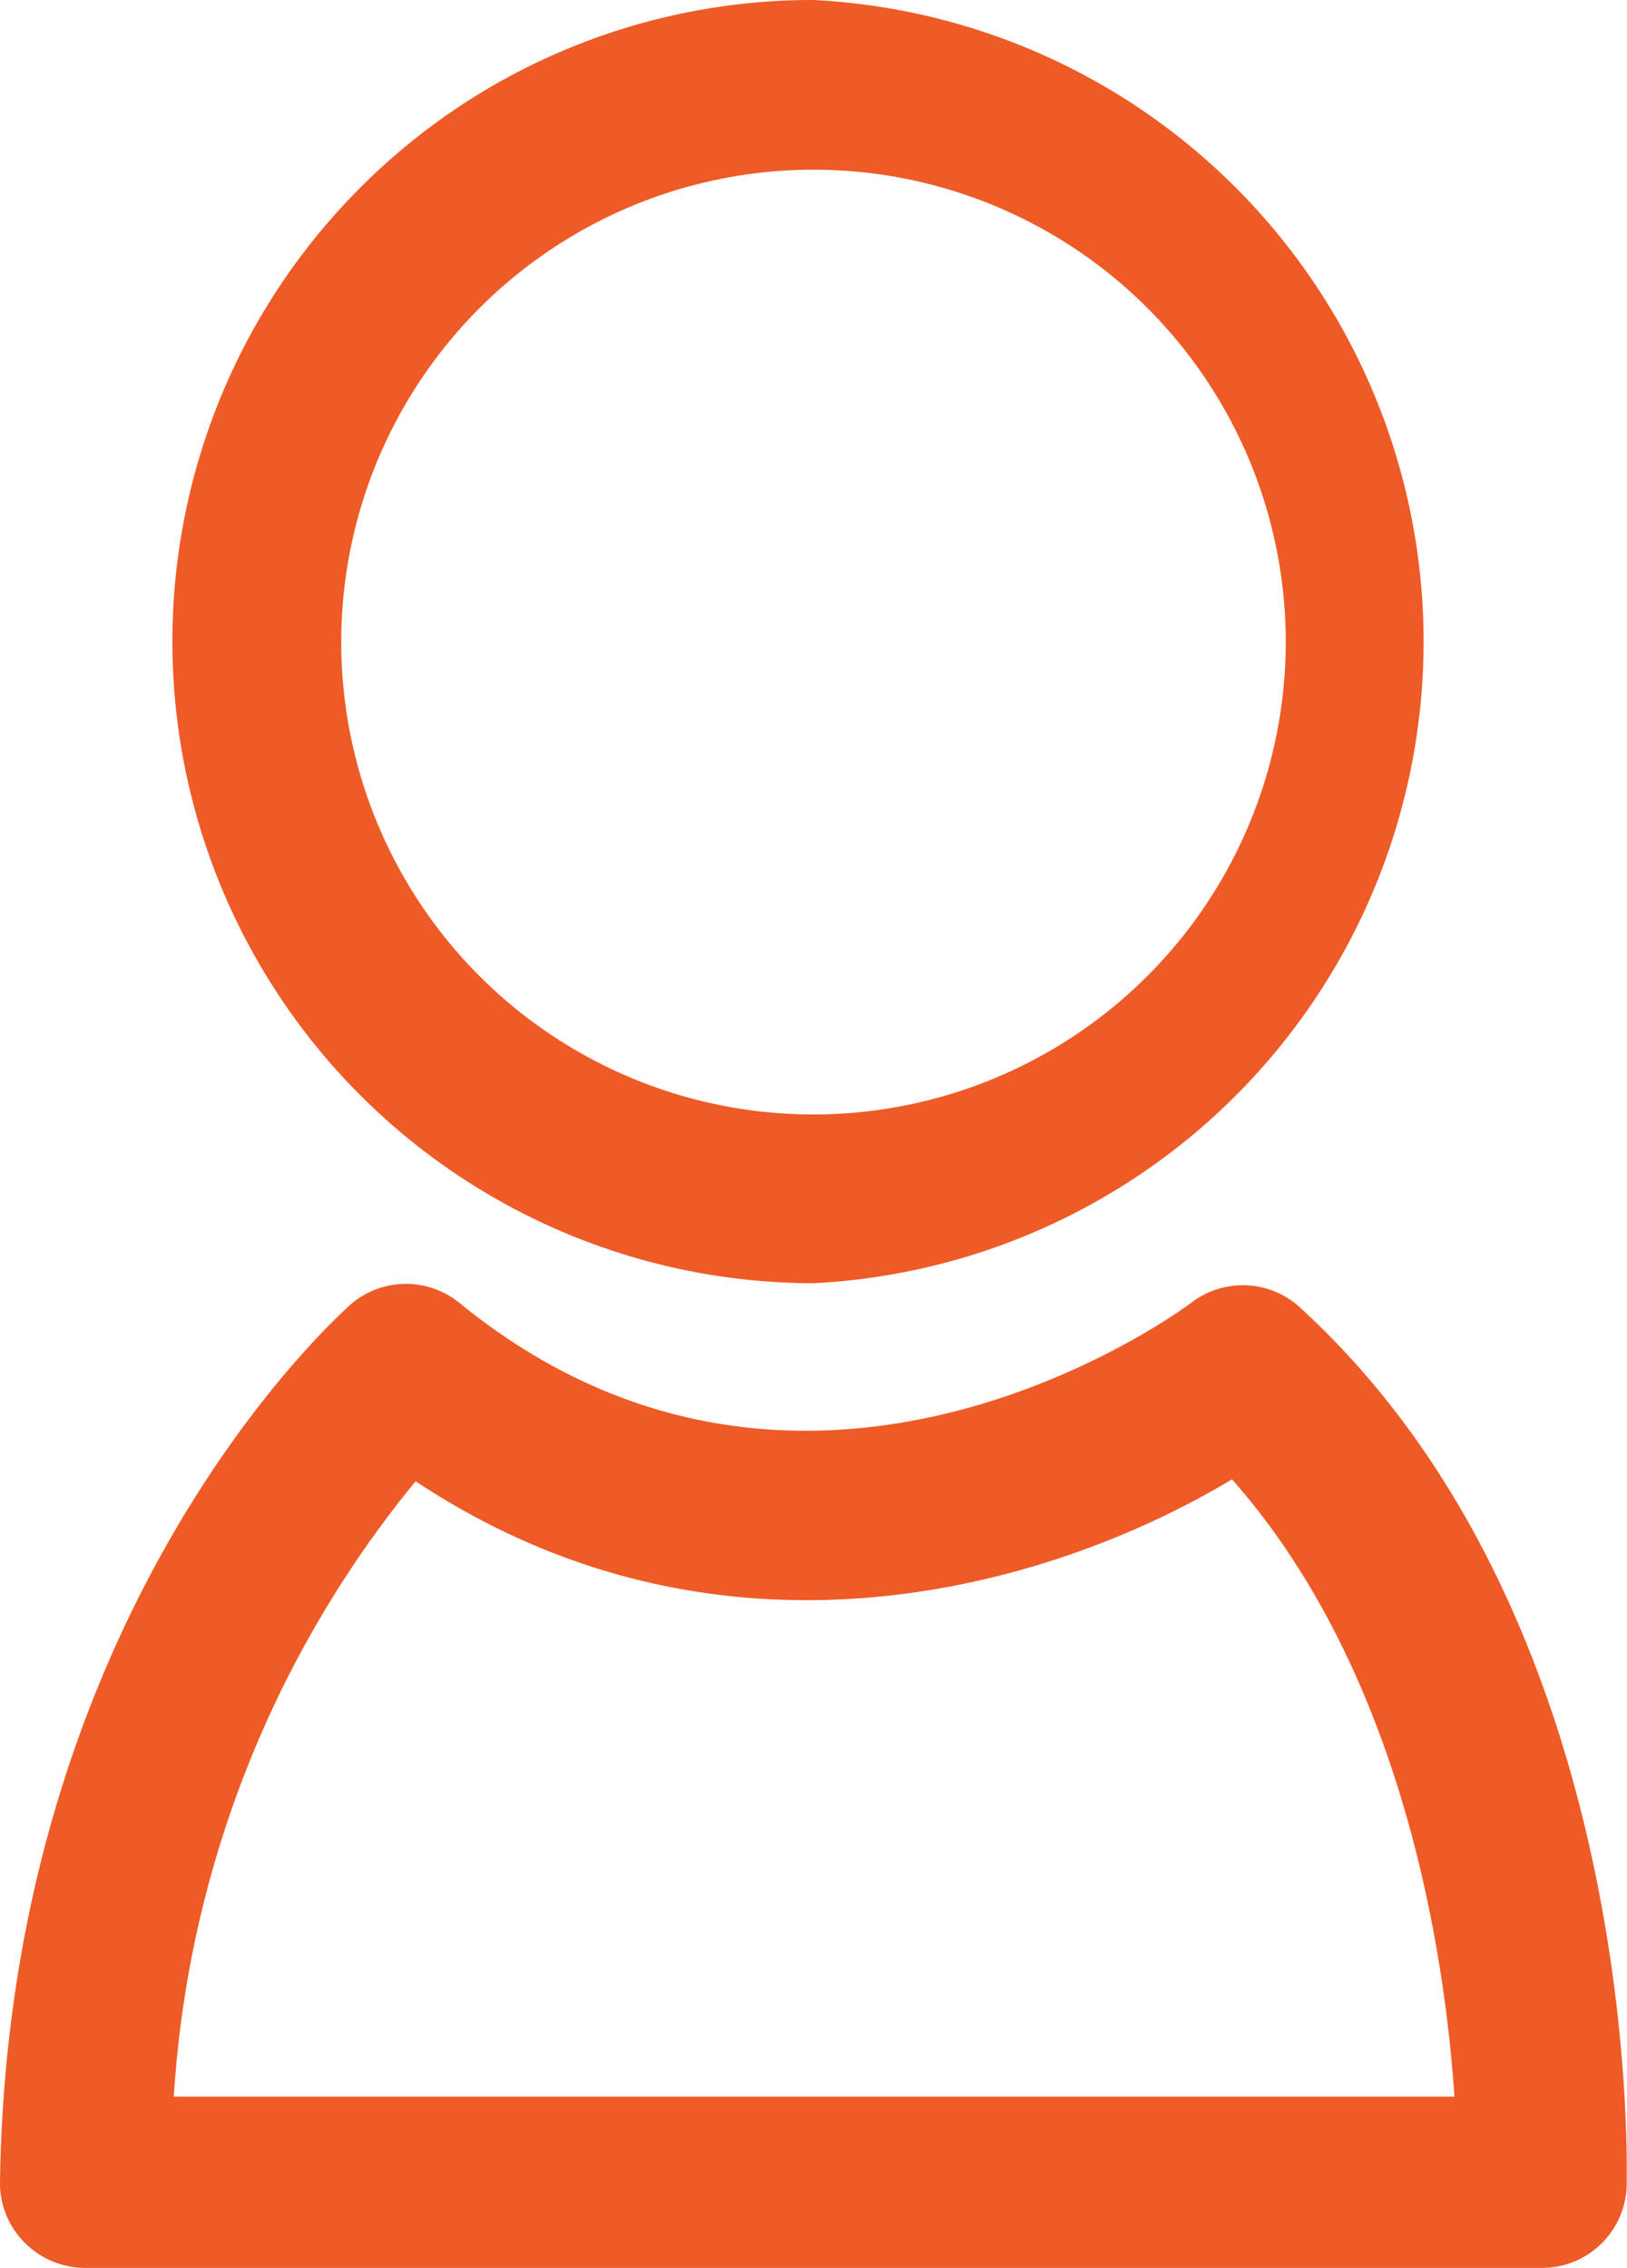
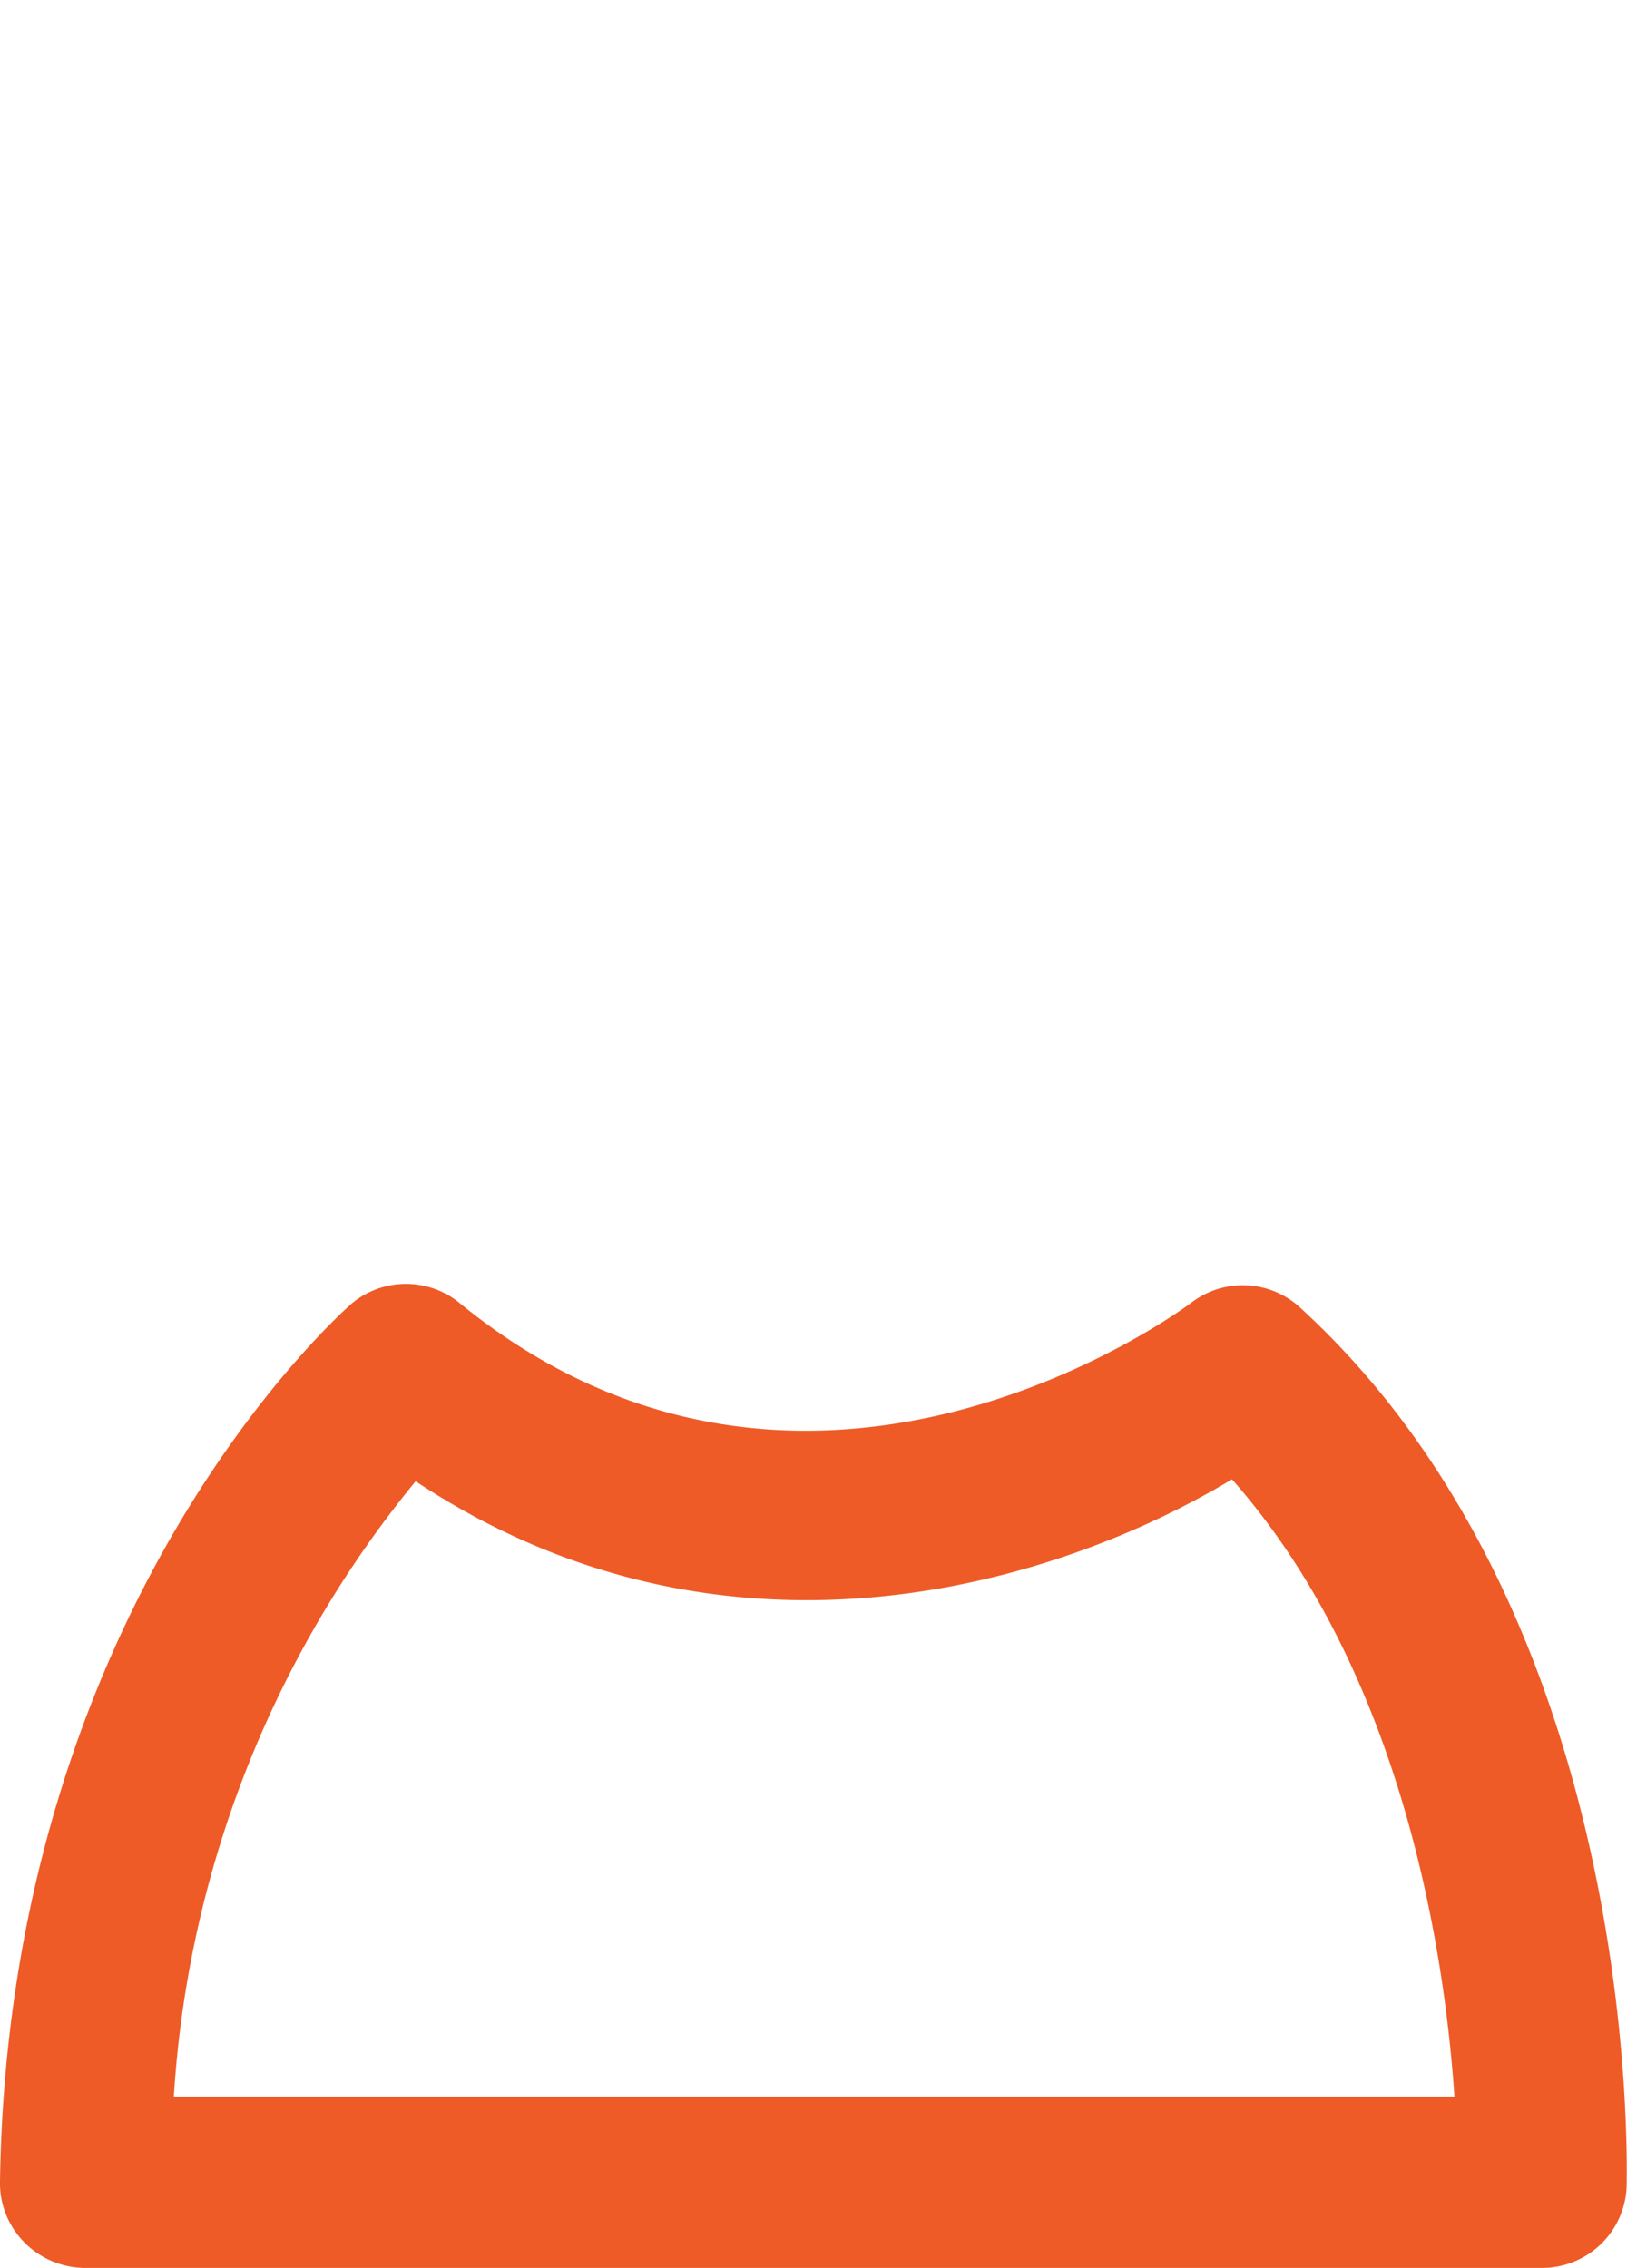
<svg xmlns="http://www.w3.org/2000/svg" viewBox="0 0 50.54 70.43">
  <defs>
    <style>.cls-1{fill:#ee5b27;}</style>
  </defs>
  <g id="Layer_2" data-name="Layer 2">
    <g id="Layer_1-2" data-name="Layer 1">
-       <path class="cls-1" d="M11.17,5.85a19.93,19.93,0,0,0,14.1,34h0A19.95,19.95,0,0,0,25.27,0,19.82,19.82,0,0,0,11.17,5.85ZM39.94,19.94A14.68,14.68,0,0,1,25.28,34.61h0A14.67,14.67,0,1,1,39.94,19.94Z" />
      <path class="cls-1" d="M2.64,70.43H47.9a2.63,2.63,0,0,0,2.63-2.55c0-.71.46-17.56-10.13-27.26A2.63,2.63,0,0,0,37,40.46c-.12.09-11.84,8.89-22.73,0a2.63,2.63,0,0,0-3.39.06C10.45,40.92.26,50,0,67.75a2.61,2.61,0,0,0,.76,1.89A2.66,2.66,0,0,0,2.64,70.43ZM12.91,46c9.53,6.32,19.74,3.32,25.36-.06,5.37,6.08,6.62,14.88,6.91,19.17H5.4A33.37,33.37,0,0,1,12.91,46Z" />
    </g>
  </g>
</svg>